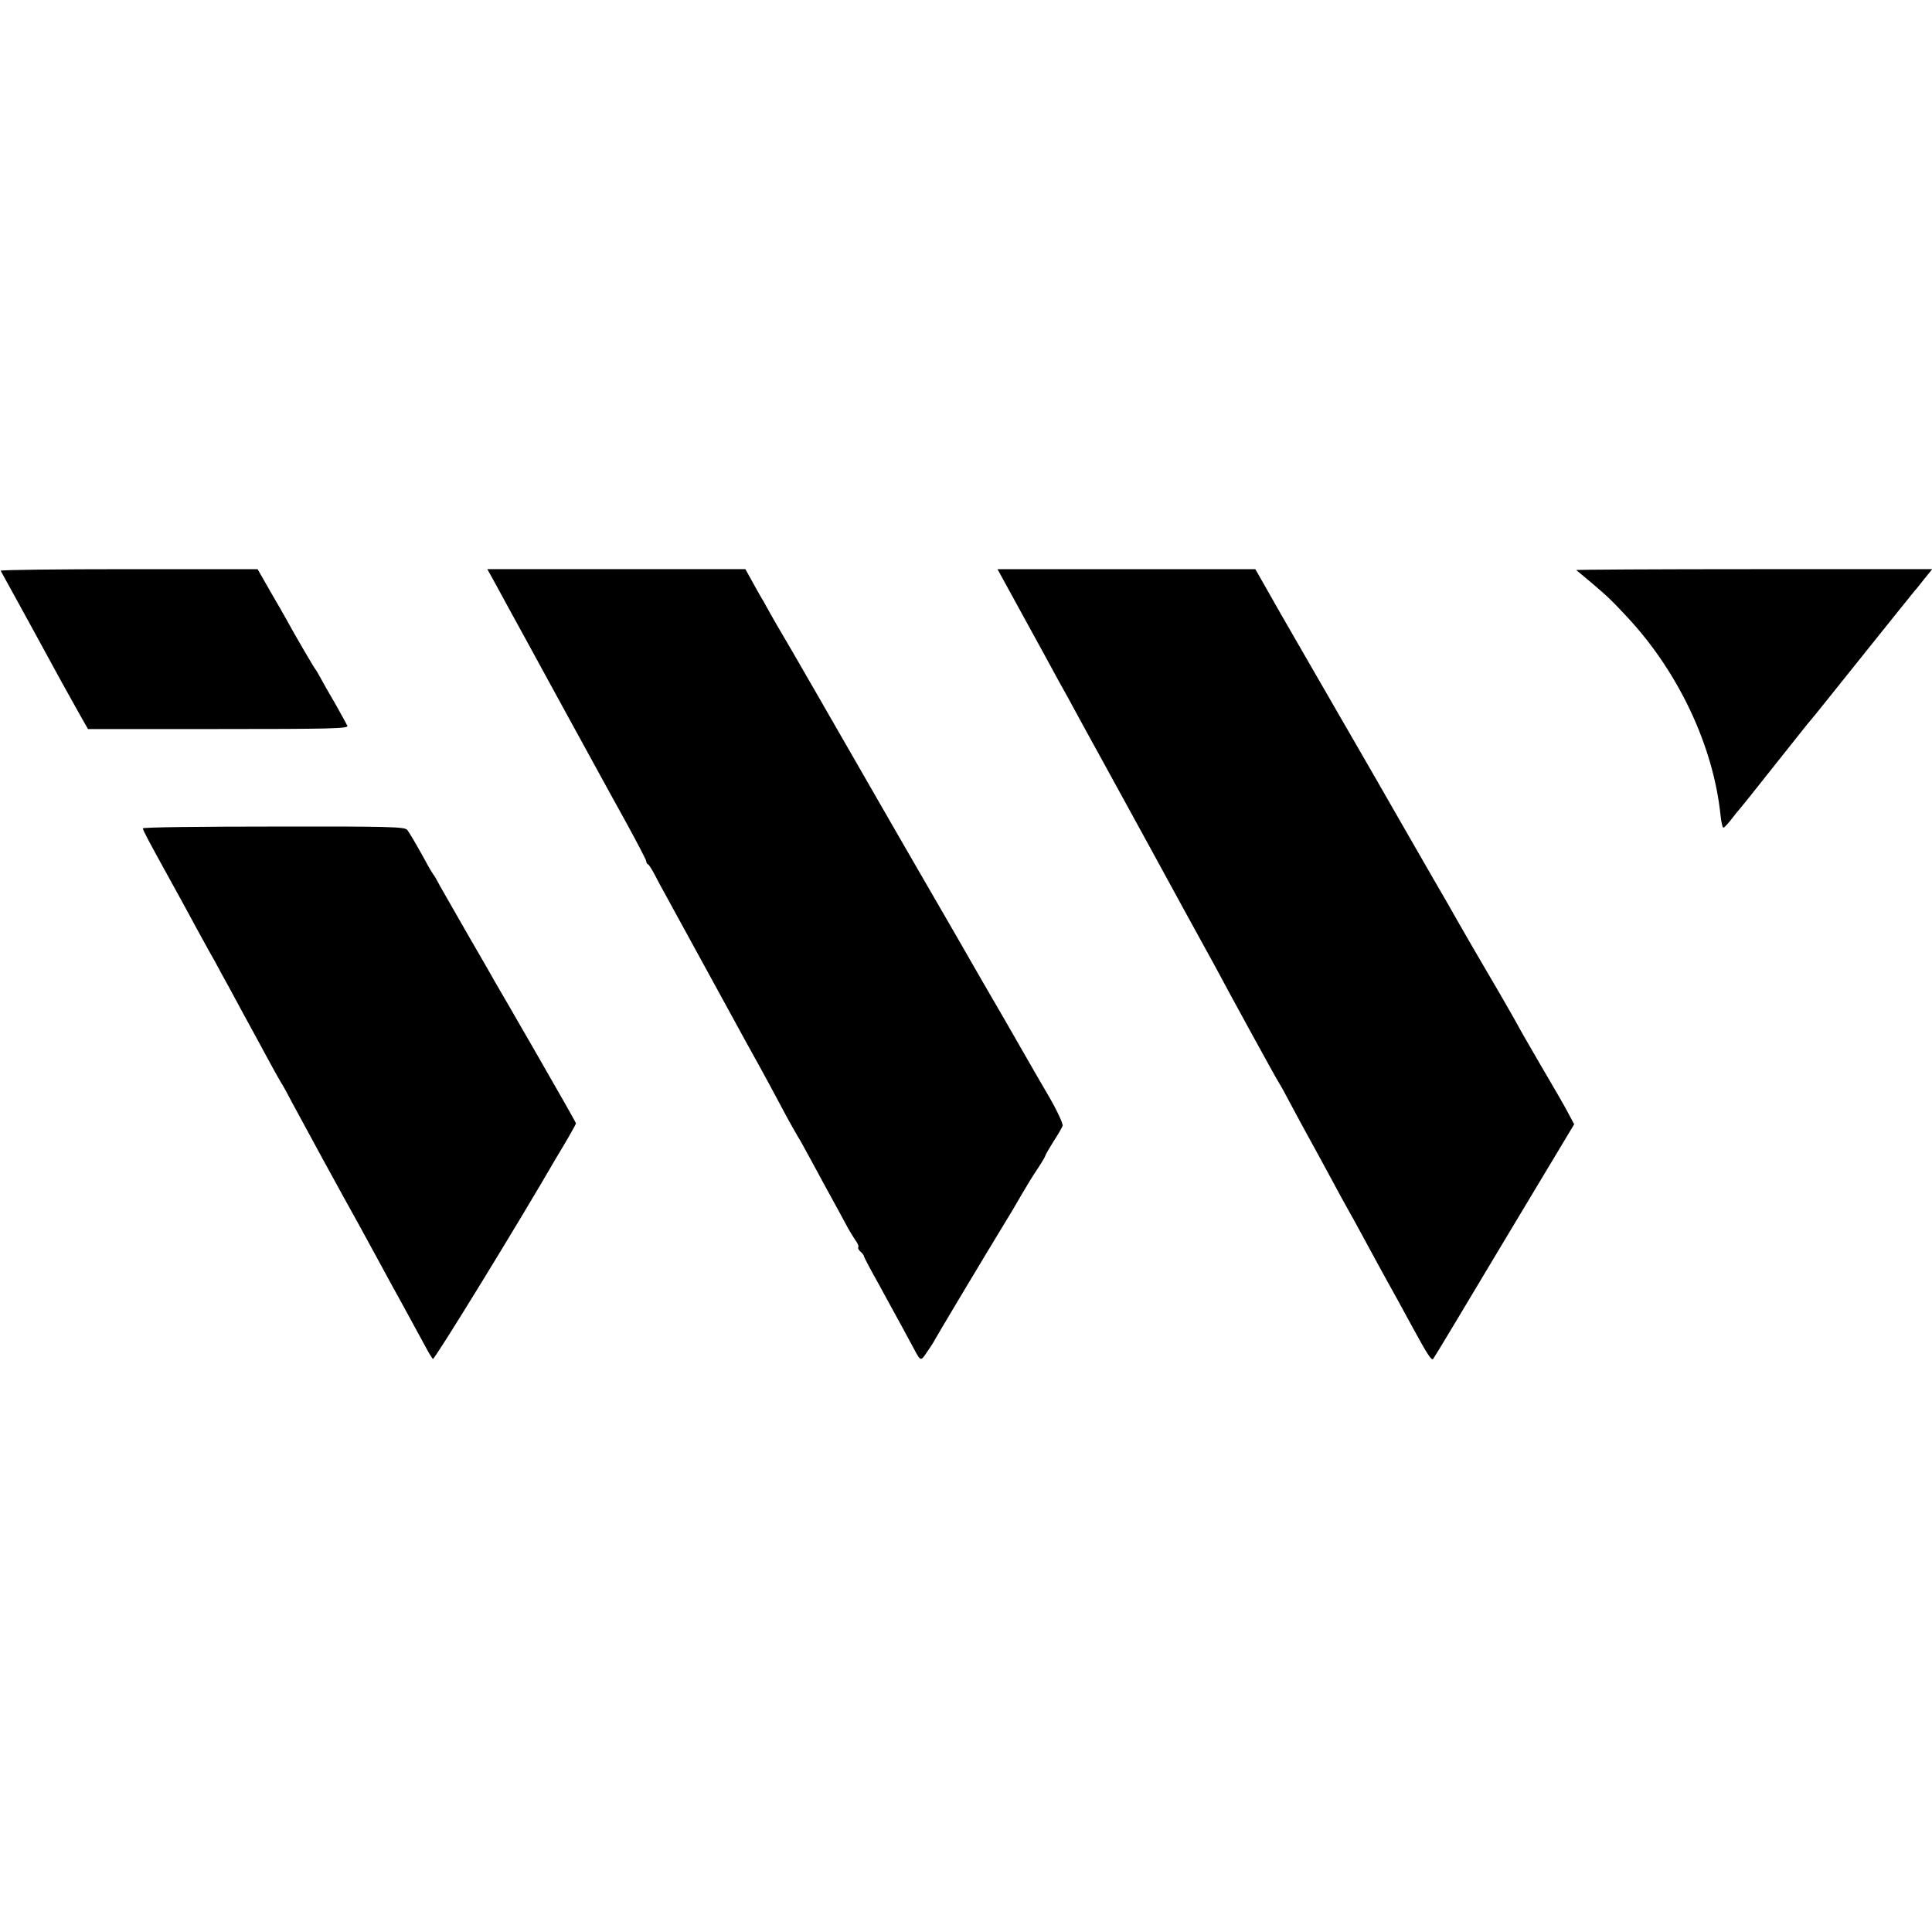
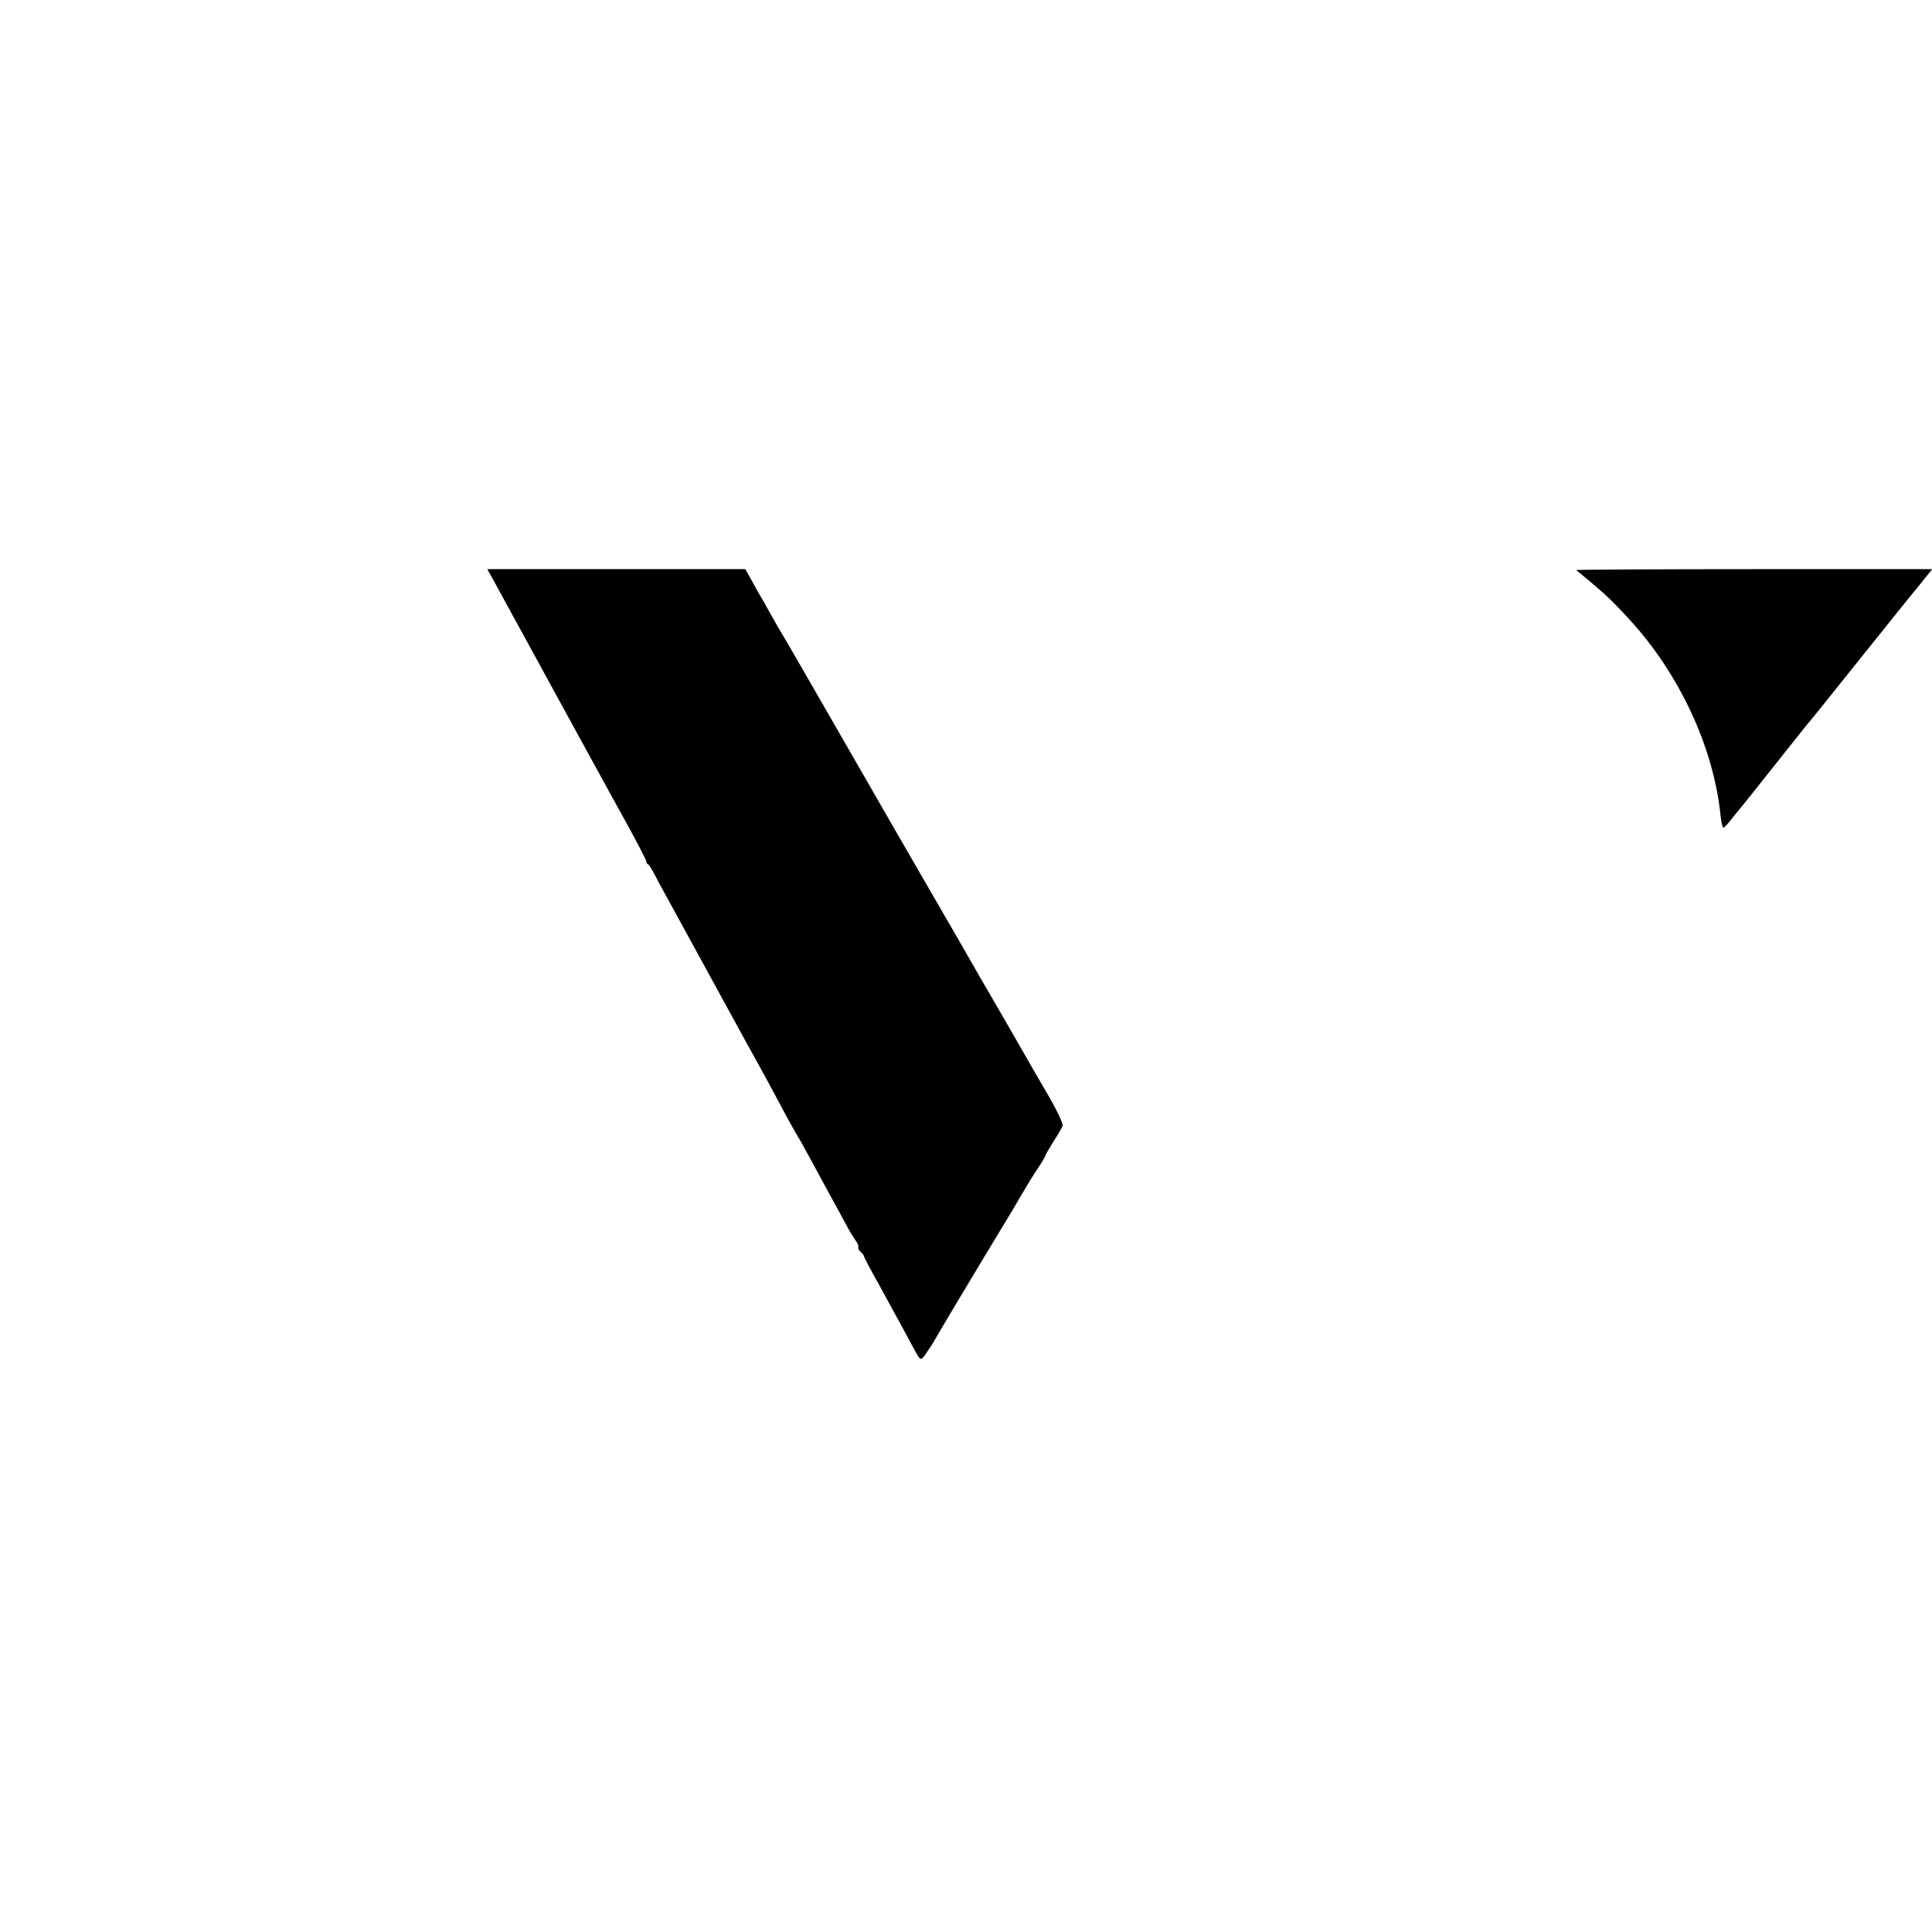
<svg xmlns="http://www.w3.org/2000/svg" version="1.0" width="852pt" height="852pt" viewBox="0 0 852 852" preserveAspectRatio="xMidYMid meet">
  <g transform="translate(0,852) scale(0.1,-0.1)" fill="#000000" stroke="none">
-     <path d="M3 6003 c9 -15 230 -419 270 -493 23 -41 58 -104 78 -140 l37 -65 575 0 c489 0 574 2 569 14 -3 7 -28 52 -55 100 -28 47 -57 99 -66 116 -9 16 -18 32 -21 35 -5 5 -94 157 -129 222 -9 16 -21 37 -26 46 -6 9 -30 52 -55 95 l-44 77 -569 0 c-312 0 -566 -3 -564 -7z" />
    <path d="M2178 5958 c16 -29 46 -84 67 -123 21 -38 59 -108 85 -155 26 -47 66 -121 90 -165 24 -44 66 -120 93 -170 58 -106 99 -181 137 -250 15 -27 66 -121 114 -207 47 -86 86 -161 86 -166 0 -6 3 -12 8 -14 4 -1 16 -21 28 -43 11 -22 34 -65 51 -95 37 -67 266 -486 354 -647 18 -32 43 -78 57 -103 26 -47 58 -106 124 -230 23 -41 44 -79 48 -85 4 -5 24 -41 45 -80 21 -38 50 -92 65 -120 54 -98 93 -170 109 -200 9 -16 24 -41 33 -54 10 -13 16 -27 13 -31 -3 -4 2 -13 10 -20 8 -7 15 -16 15 -20 0 -4 29 -59 64 -121 34 -63 82 -150 106 -194 24 -44 48 -89 54 -100 26 -48 27 -48 53 -9 14 20 31 46 37 58 10 18 40 68 91 154 30 51 233 388 253 420 12 20 31 53 42 72 24 41 36 61 73 117 15 23 27 44 27 47 0 3 16 30 35 61 20 30 38 62 41 70 3 8 -23 65 -59 127 -36 62 -74 127 -84 145 -10 17 -59 103 -109 190 -51 87 -150 259 -221 383 -72 124 -156 270 -188 325 -32 55 -66 114 -75 130 -17 29 -59 103 -348 605 -74 129 -154 267 -177 305 -22 39 -44 77 -48 85 -4 8 -13 24 -20 35 -7 11 -25 44 -41 73 l-29 52 -569 0 -569 0 29 -52z" />
-     <path d="M4411 5988 c7 -13 48 -88 92 -168 44 -80 92 -167 107 -195 15 -27 41 -75 57 -105 17 -30 57 -102 88 -160 31 -58 70 -127 85 -155 15 -27 120 -219 233 -425 112 -206 215 -393 227 -415 12 -22 37 -67 55 -100 69 -130 278 -511 285 -520 4 -5 29 -50 55 -100 26 -49 69 -128 95 -175 26 -47 65 -119 87 -160 22 -41 49 -91 60 -110 11 -19 51 -91 88 -160 37 -69 78 -143 90 -165 23 -41 66 -119 118 -215 61 -112 80 -141 87 -133 4 4 145 239 314 522 l308 513 -25 47 c-20 38 -53 95 -127 221 -62 107 -87 150 -100 175 -9 17 -42 74 -73 128 -87 148 -168 288 -190 327 -10 19 -61 107 -112 195 -51 88 -162 282 -247 430 -86 149 -222 385 -303 525 -81 140 -166 288 -188 328 l-41 72 -568 0 -569 0 12 -22z" />
    <path d="M6951 6006 c2 -1 35 -29 72 -60 68 -58 86 -75 162 -157 221 -241 370 -561 402 -860 3 -32 9 -59 13 -59 4 0 20 17 36 38 15 20 31 39 34 42 3 3 66 81 140 175 163 205 162 204 175 219 6 6 109 135 230 286 121 151 222 277 225 280 3 3 22 26 43 53 l38 47 -787 0 c-433 0 -785 -2 -783 -4z" />
-     <path d="M630 4867 c0 -7 21 -48 120 -227 26 -47 64 -116 85 -155 20 -38 48 -88 60 -110 12 -22 36 -66 54 -97 17 -32 44 -82 60 -110 16 -29 43 -80 61 -113 18 -33 45 -82 60 -110 15 -27 44 -81 65 -120 21 -38 41 -74 45 -80 4 -5 29 -50 55 -100 40 -75 209 -385 290 -530 12 -22 52 -96 90 -165 37 -69 79 -145 93 -170 34 -62 80 -147 109 -200 13 -25 28 -49 32 -53 6 -6 380 603 541 882 9 14 32 54 53 89 20 35 37 65 37 68 0 3 -77 139 -171 302 -94 163 -179 311 -189 327 -9 17 -61 107 -115 200 -54 94 -109 190 -123 215 -13 25 -27 50 -32 55 -4 6 -19 30 -32 55 -49 89 -71 125 -82 140 -10 14 -82 16 -588 15 -318 0 -578 -3 -578 -8z" />
  </g>
</svg>